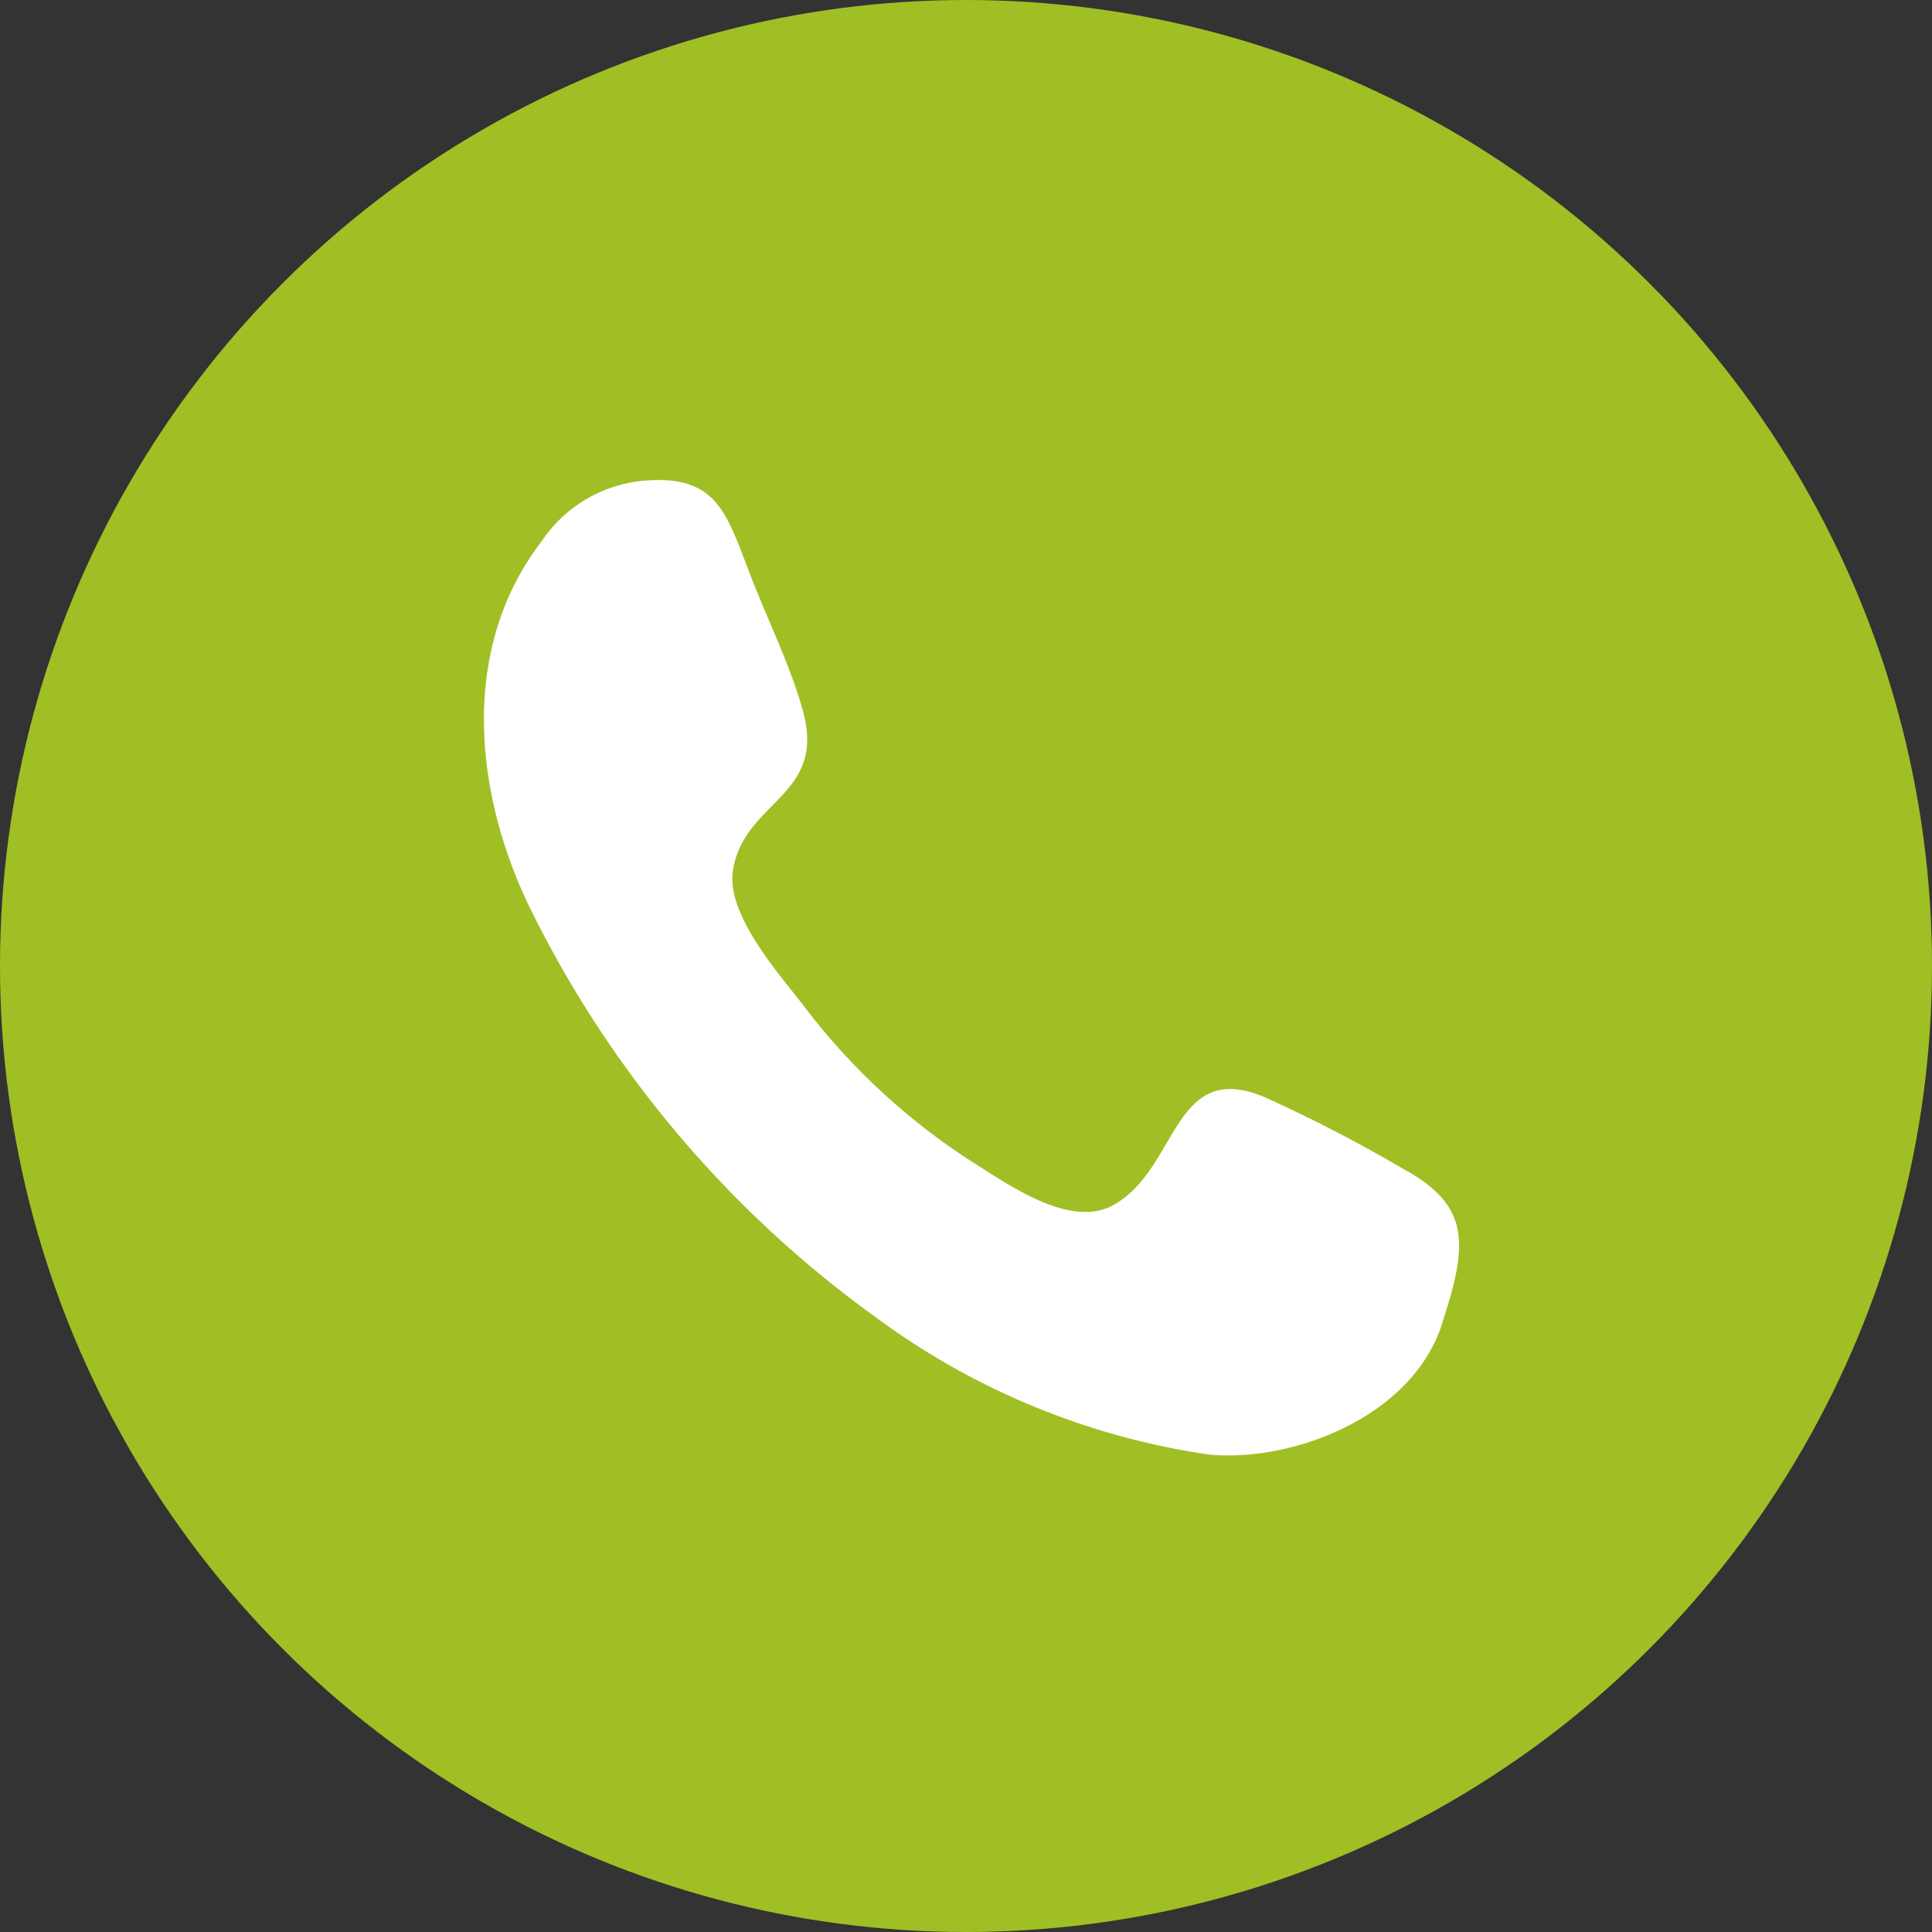
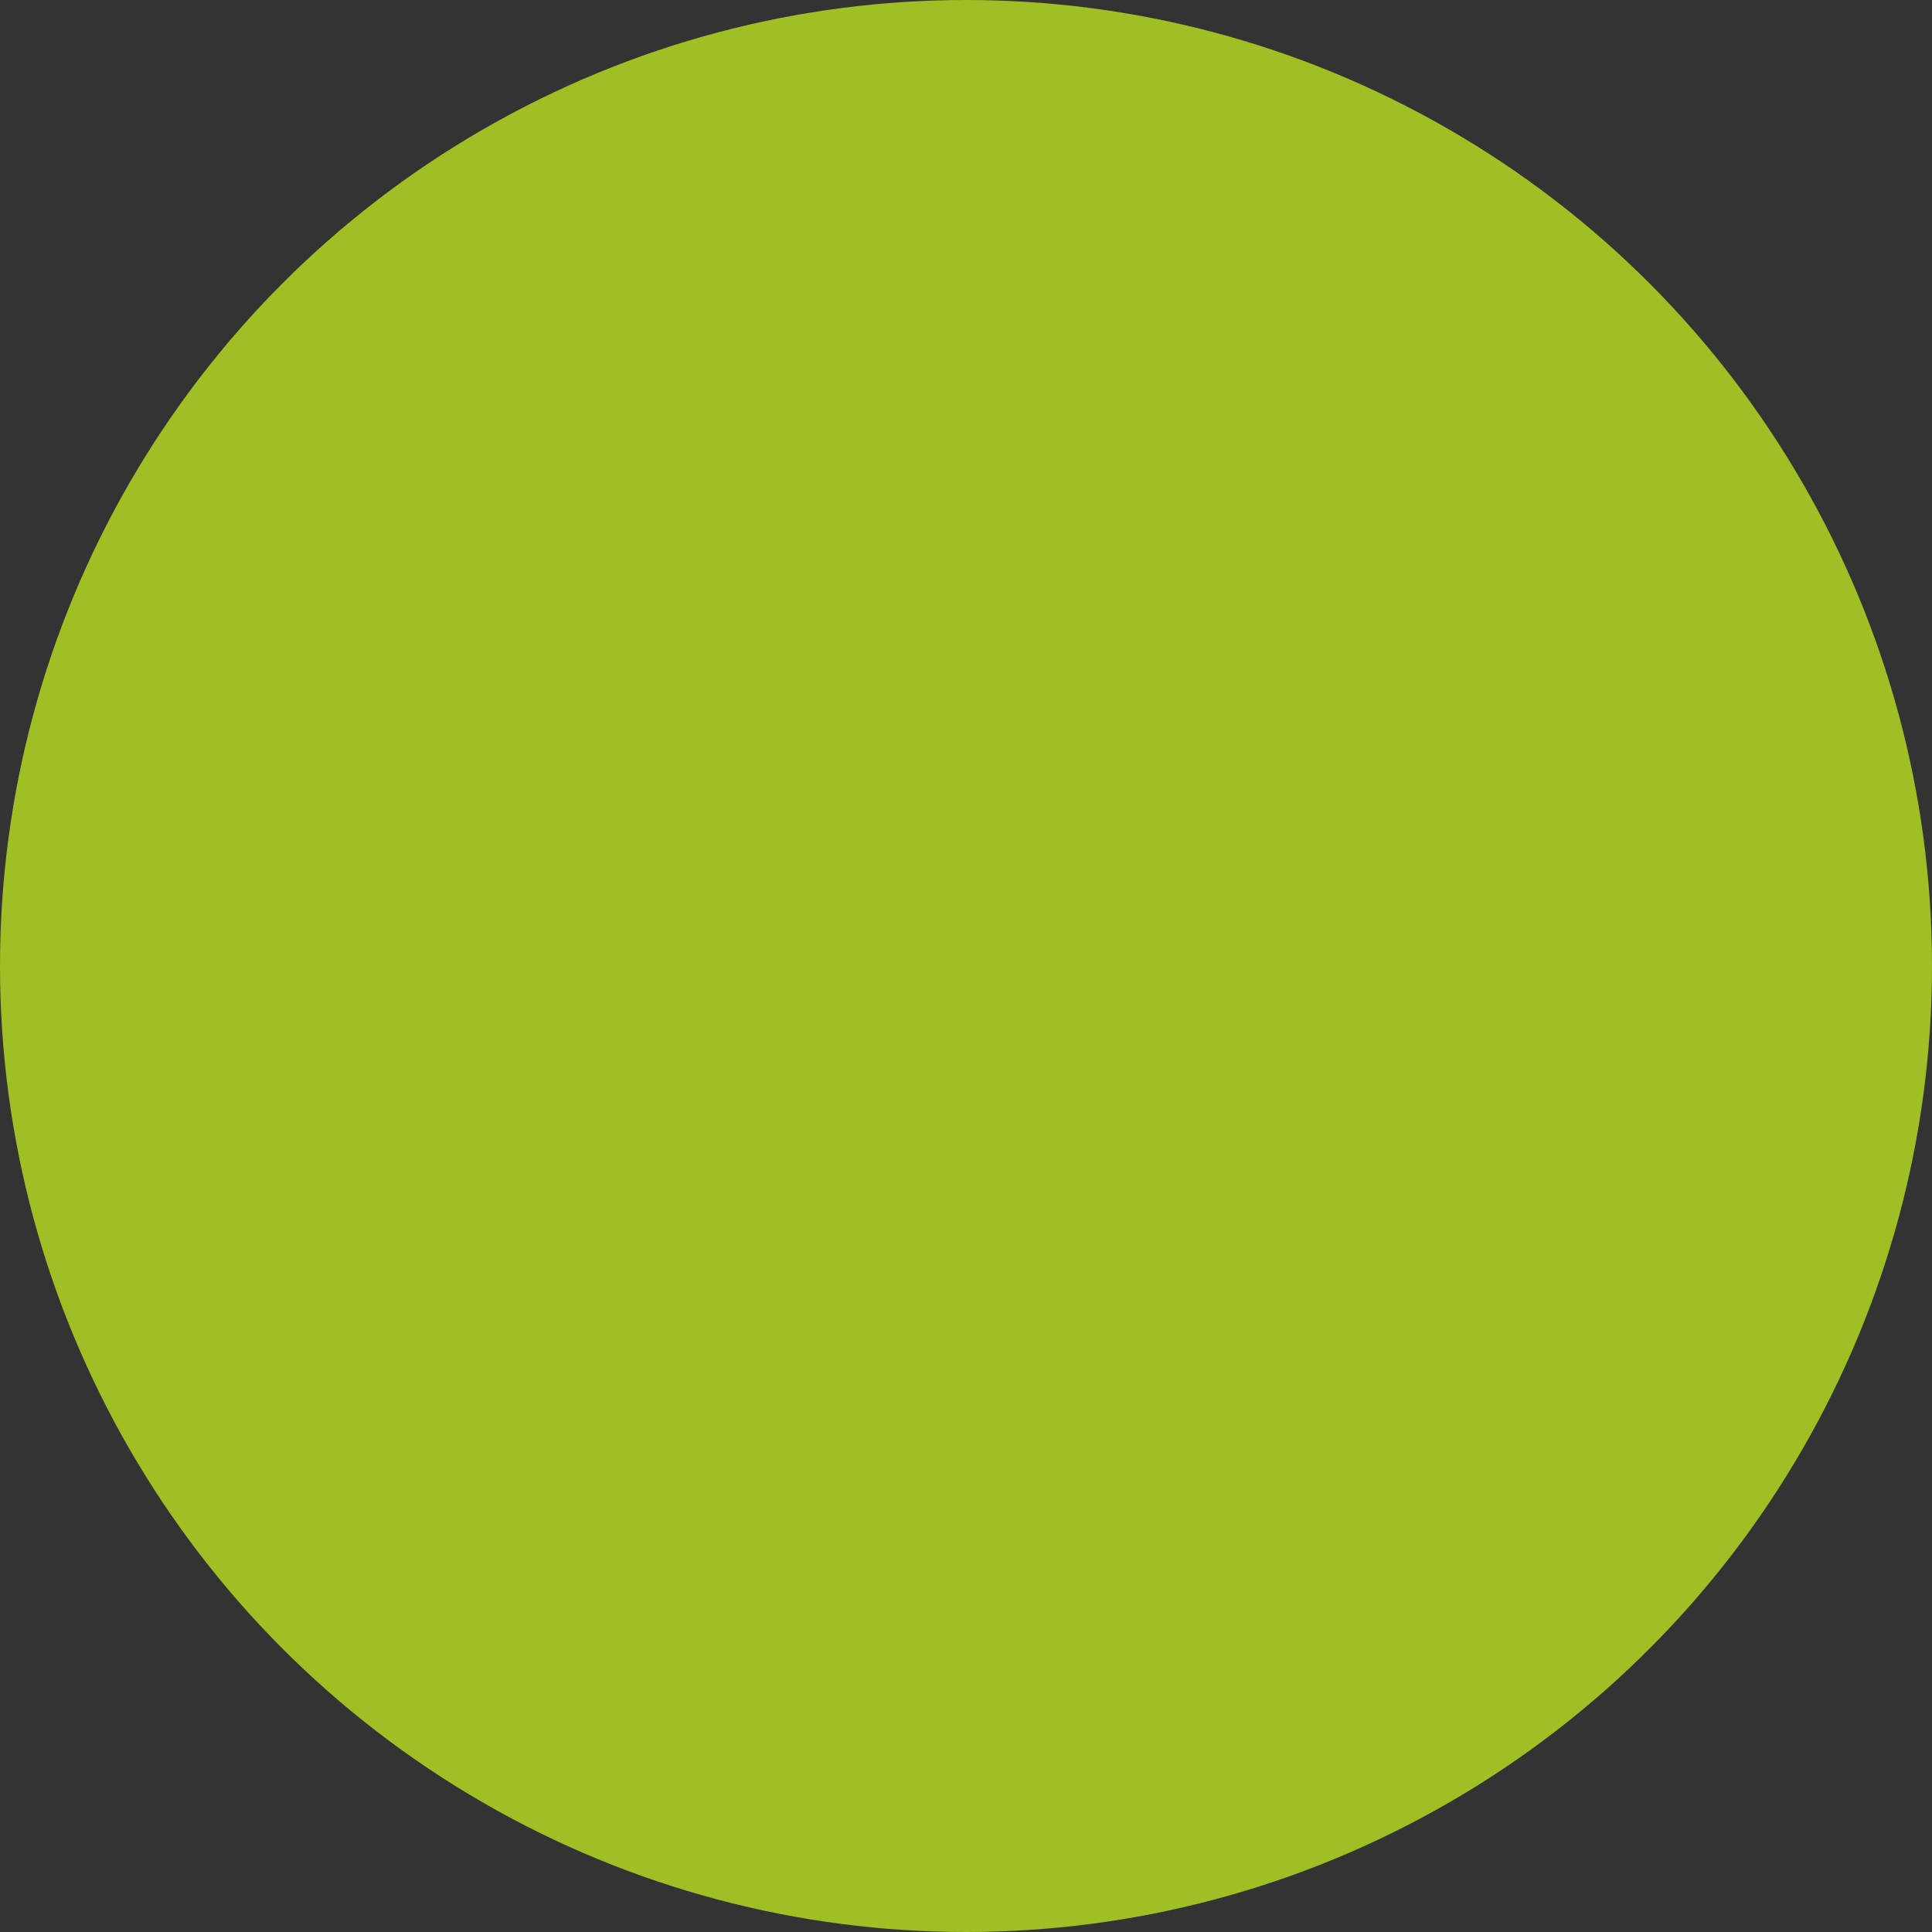
<svg xmlns="http://www.w3.org/2000/svg" id="contact-icon-call" width="37" height="37" viewBox="0 0 37 37">
  <rect x="0" y="0" width="37" height="37" fill="#333333" stroke="none" />
  <circle id="contact-icon-call-2" data-name="contact-icon-call" cx="18.5" cy="18.5" r="18.5" fill="#a0bf24" />
-   <path id="a6885eb6e001cb4ac46645863295fba3" d="M18.34,16.181c-.576,1.752-2.835,2.626-4.449,2.48a14.188,14.188,0,0,1-6.422-2.656A21.152,21.152,0,0,1,.827,8.079c-1.032-2.2-1.264-4.894.271-6.9A2.64,2.64,0,0,1,3.2,0c1.28-.062,1.459.67,1.9,1.81.327.853.764,1.723,1.009,2.607.457,1.65-1.14,1.718-1.342,3.067-.125.85.905,1.991,1.371,2.6a12.582,12.582,0,0,0,3.247,2.992c.71.447,1.853,1.253,2.664.808,1.25-.685,1.133-2.793,2.88-2.079a28.126,28.126,0,0,1,2.646,1.366c1.336.718,1.274,1.463.764,3.009h0" transform="translate(9.268 9.197)" fill="#fff" fill-rule="evenodd" />
</svg>